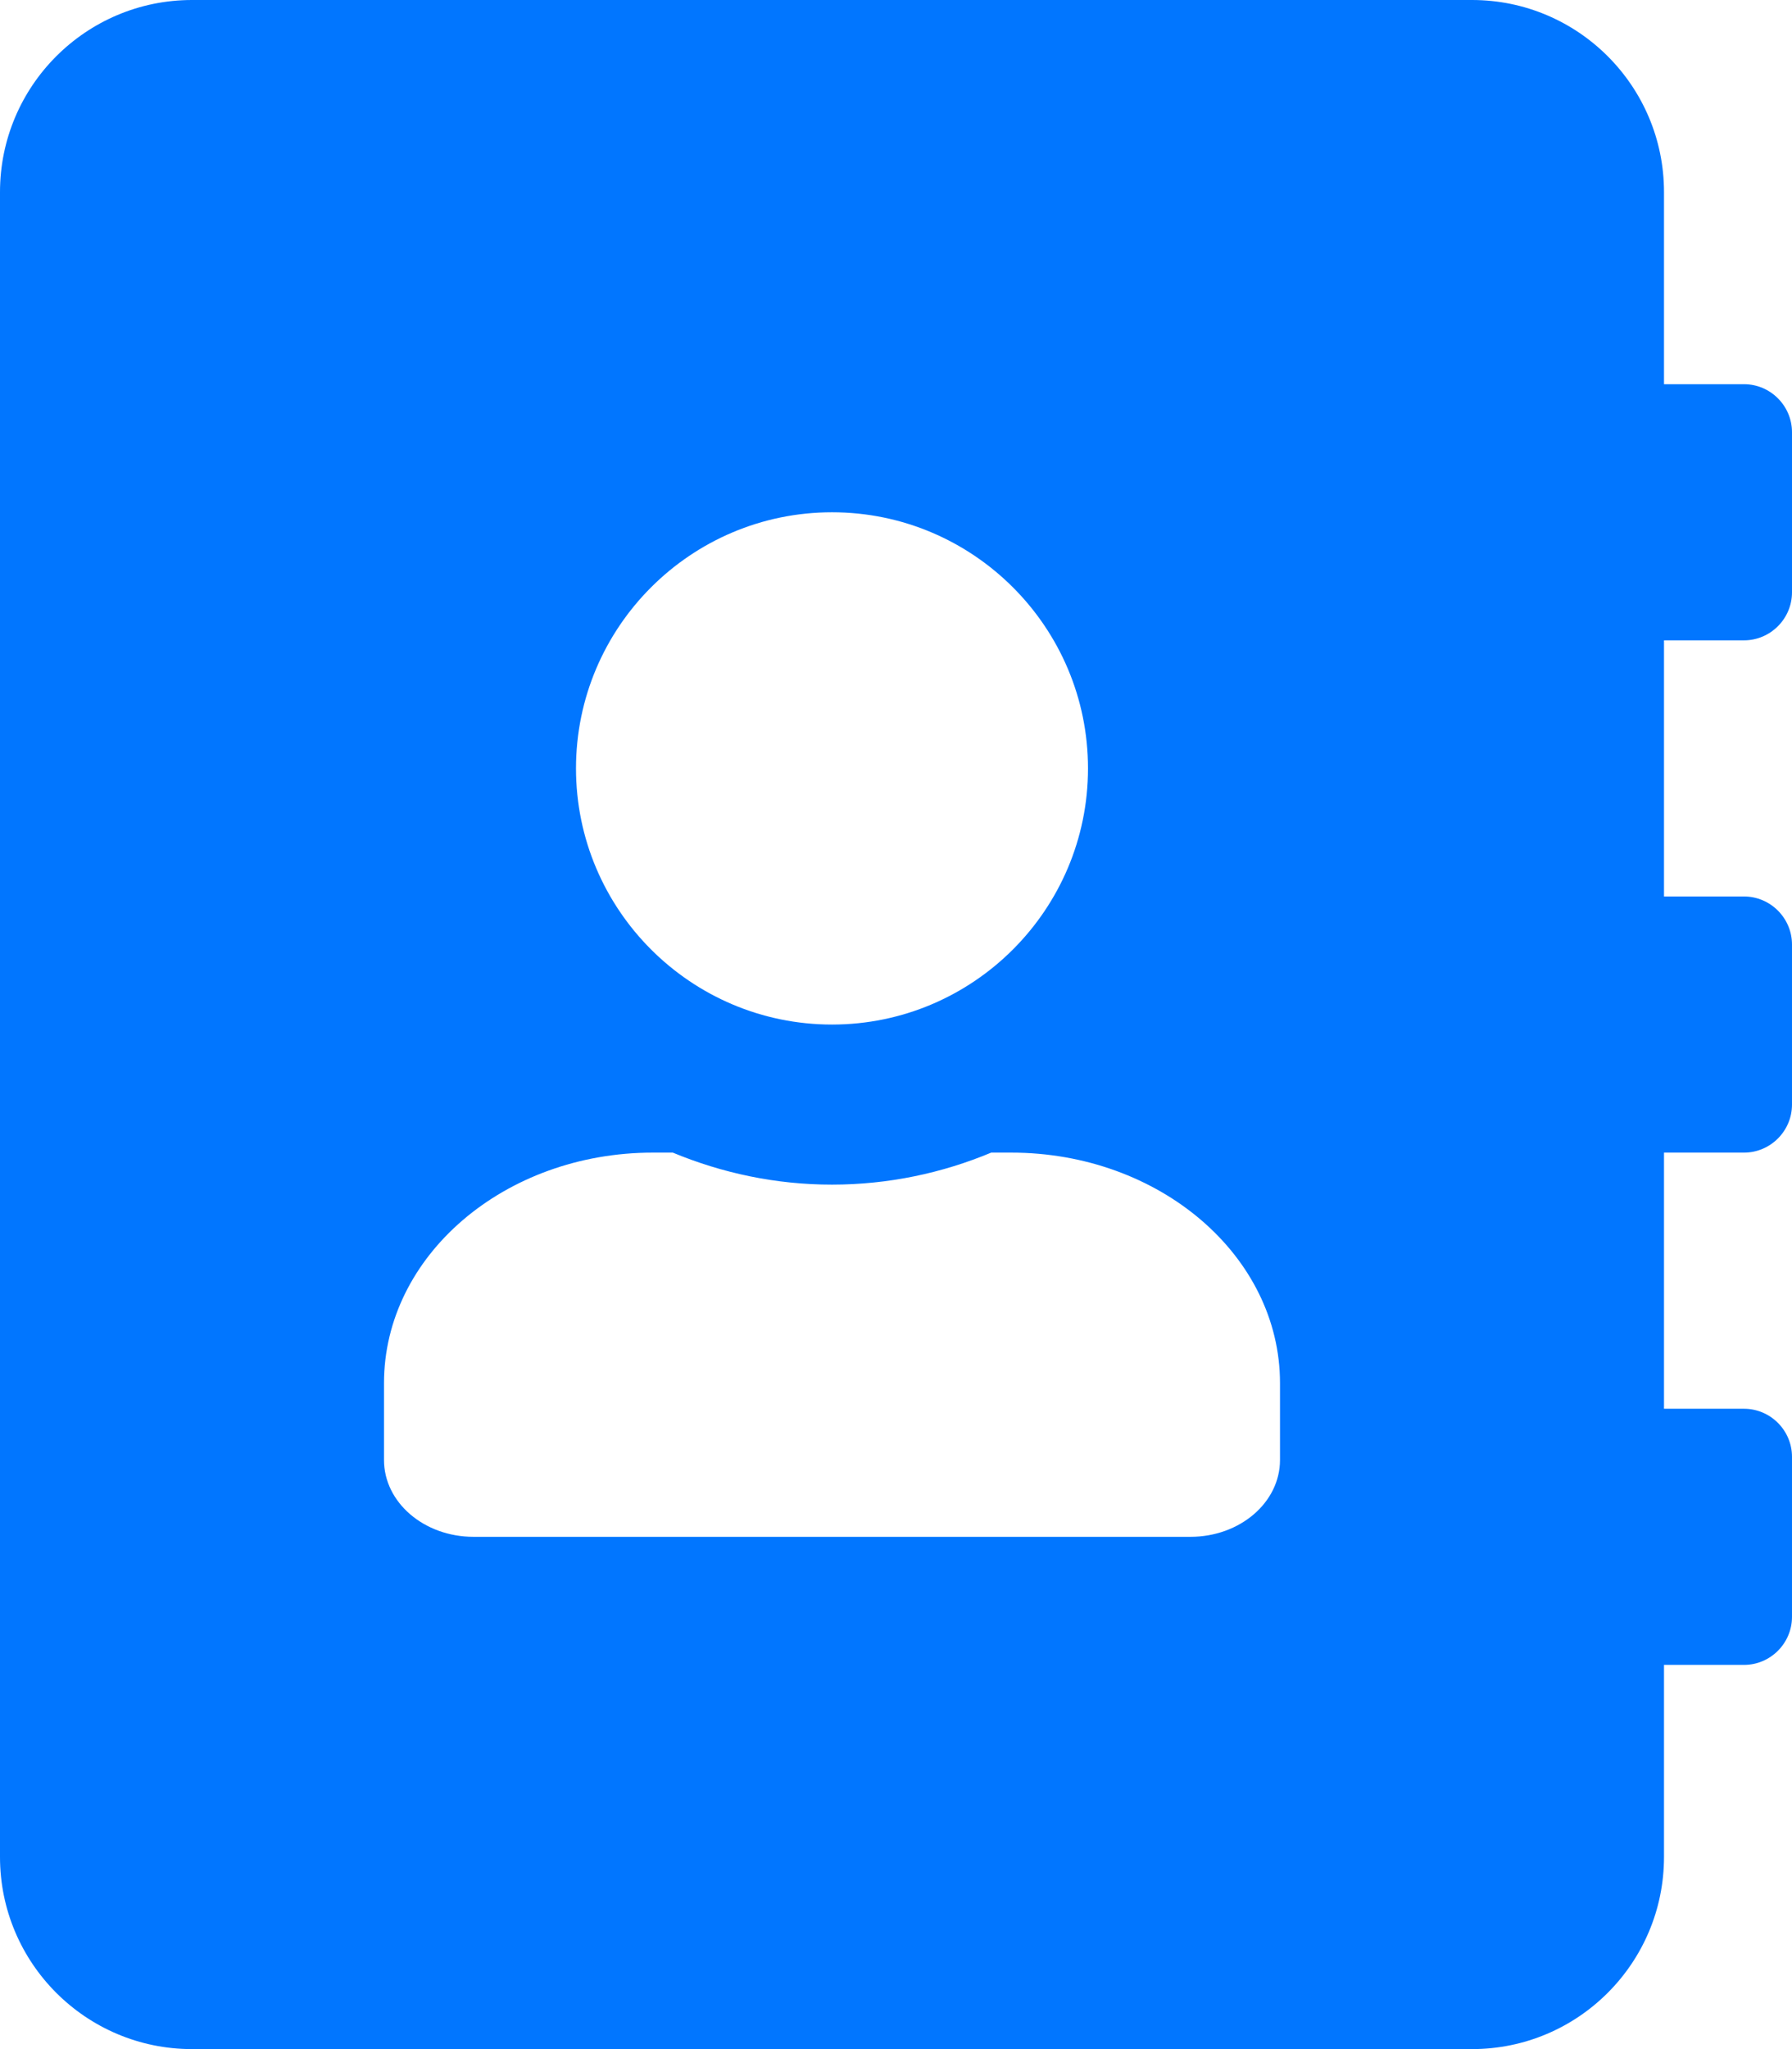
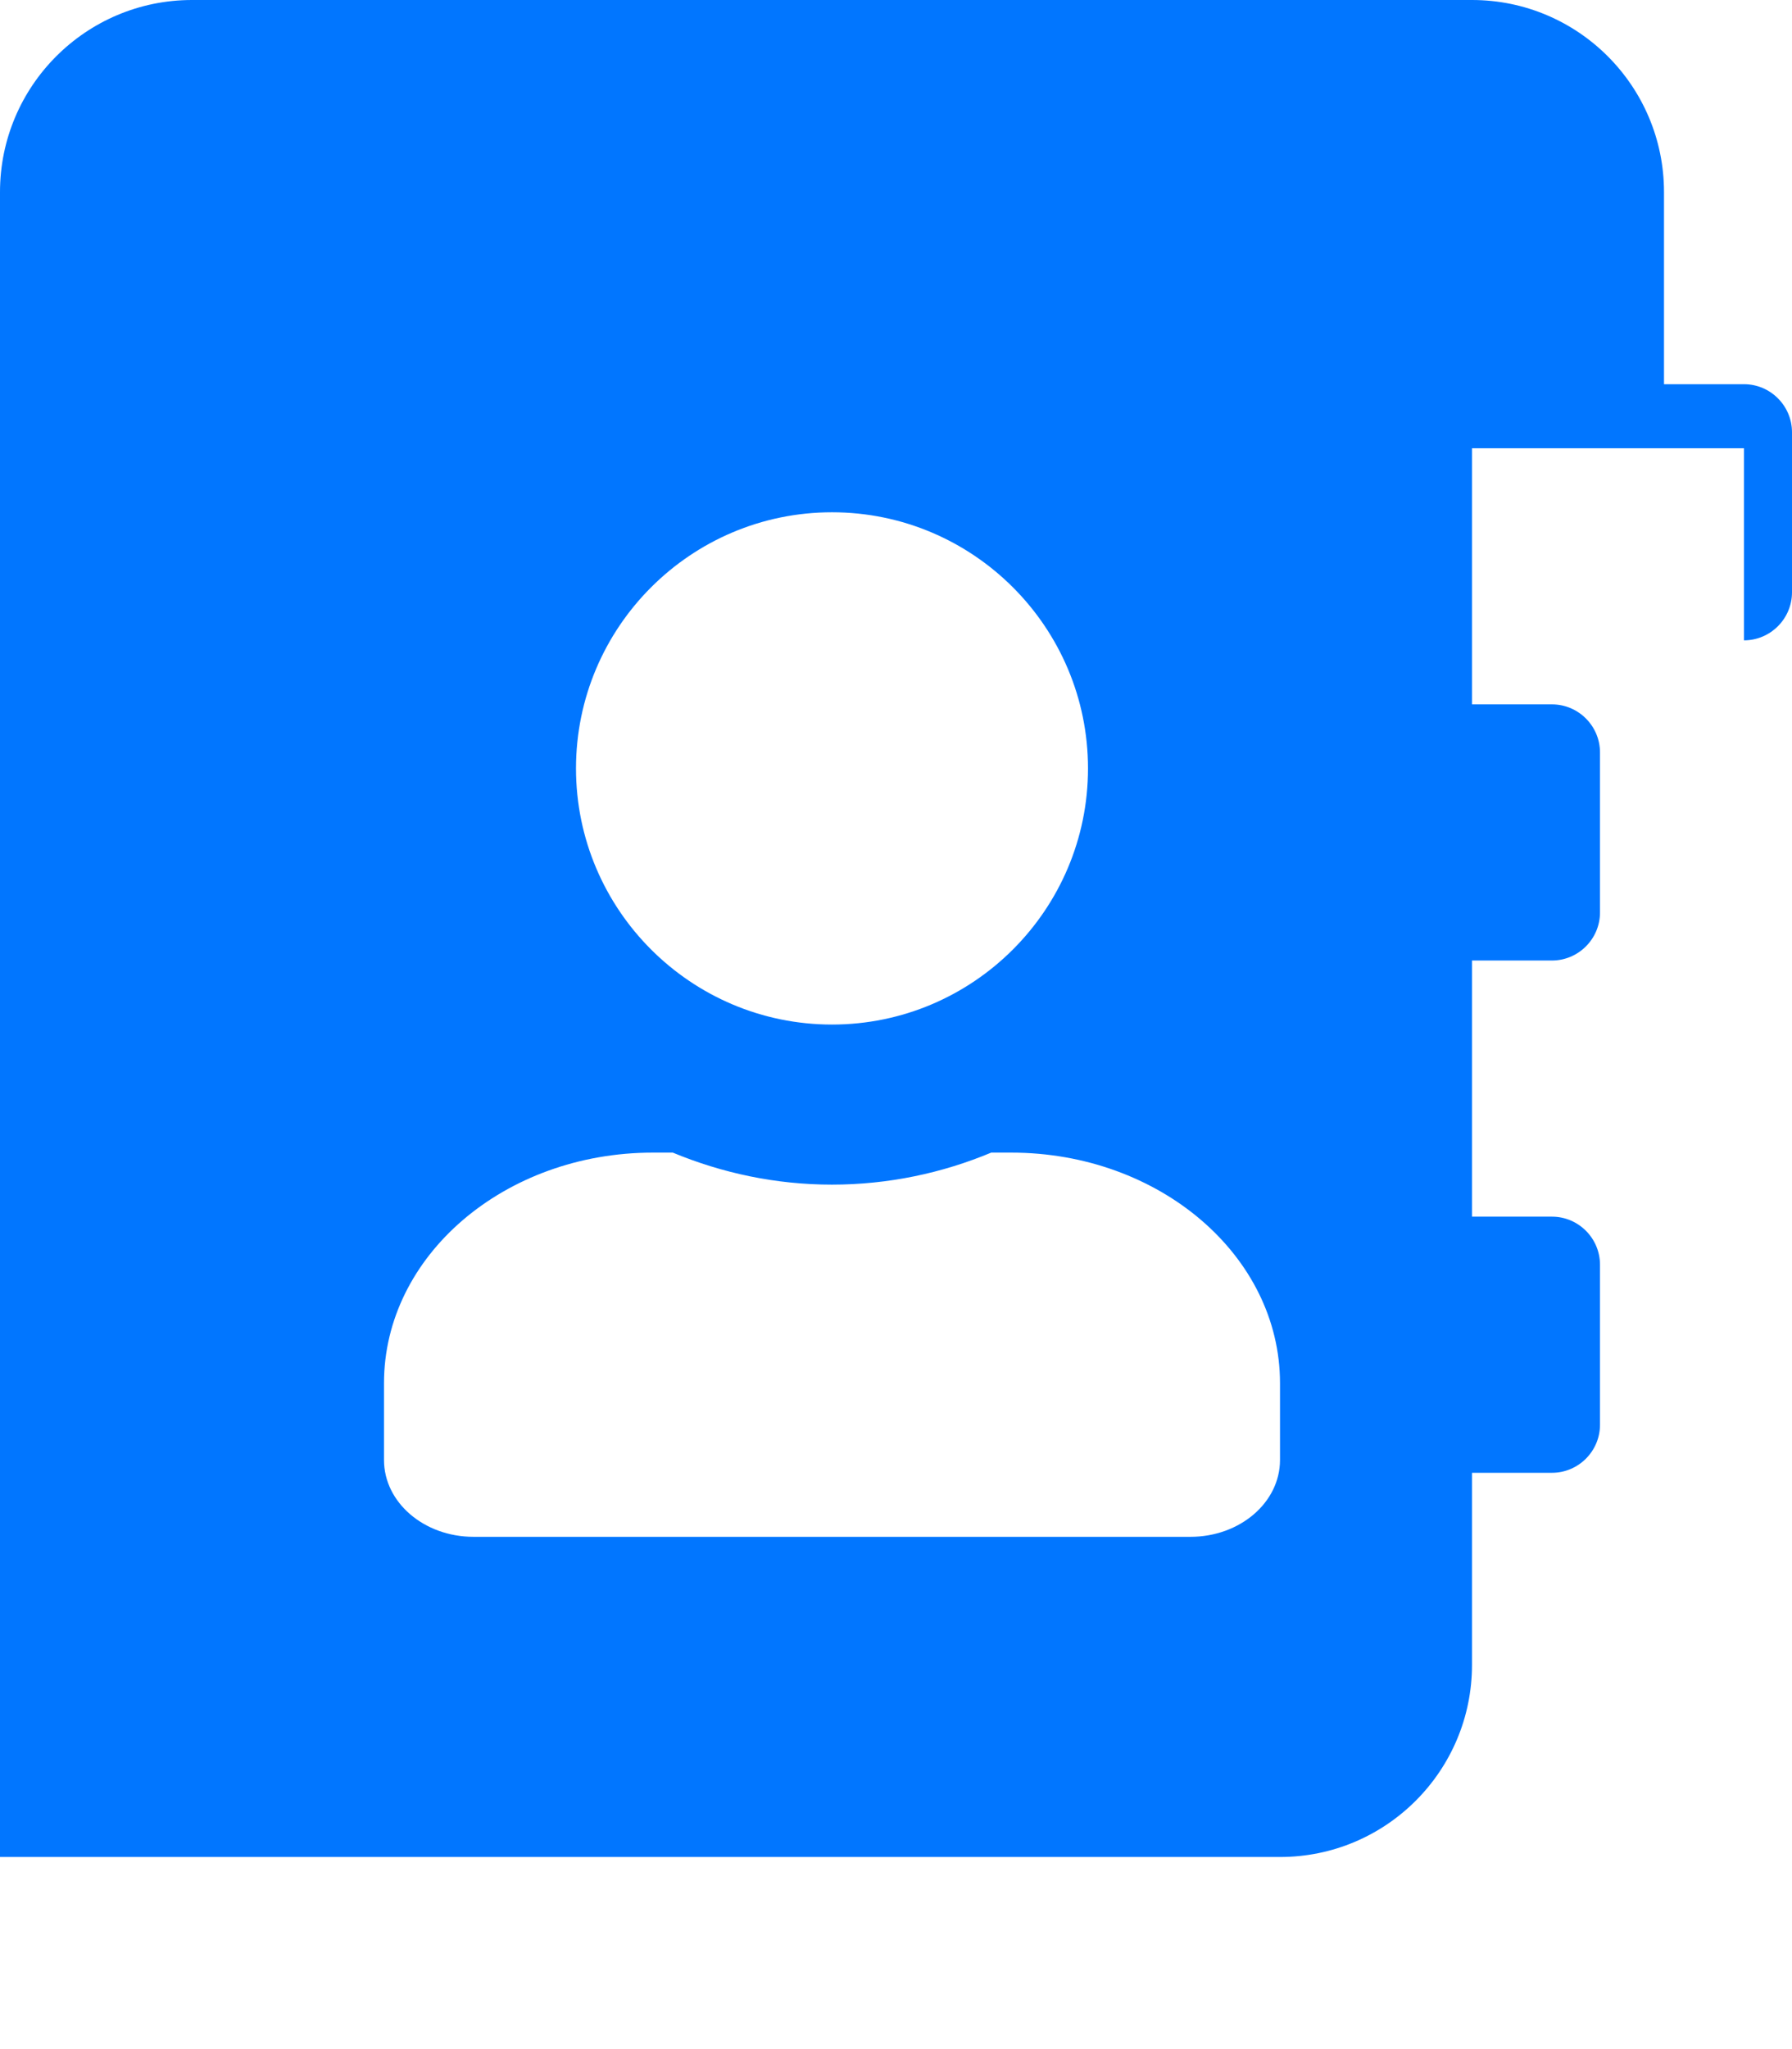
<svg xmlns="http://www.w3.org/2000/svg" version="1.1" id="Layer_1" x="0px" y="0px" viewBox="0 0 448 512" style="enable-background:new 0 0 448 512;" xml:space="preserve">
  <style type="text/css">
	.st0{fill:#0176FF;}
</style>
-   <path class="st0" d="M436,160c6.6,0,12-5.4,12-12v-40c0-6.6-5.4-12-12-12h-20V48c0-26.5-21.5-48-48-48H48C21.5,0,0,21.5,0,48v416  c0,26.5,21.5,48,48,48h320c26.5,0,48-21.5,48-48v-48h20c6.6,0,12-5.4,12-12v-40c0-6.6-5.4-12-12-12h-20v-64h20c6.6,0,12-5.4,12-12  v-40c0-6.6-5.4-12-12-12h-20v-64H436z M208,128c35.3,0,64,28.7,64,64s-28.7,64-64,64s-64-28.7-64-64S172.7,128,208,128z M320,364.8  c0,10.6-10,19.2-22.4,19.2H118.4C106,384,96,375.4,96,364.8v-19.2c0-31.8,30.1-57.6,67.2-57.6h5c12.3,5.1,25.7,8,39.8,8  s27.6-2.9,39.8-8h5c37.1,0,67.2,25.8,67.2,57.6V364.8z" />
+   <path class="st0" d="M436,160c6.6,0,12-5.4,12-12v-40c0-6.6-5.4-12-12-12h-20V48c0-26.5-21.5-48-48-48H48C21.5,0,0,21.5,0,48v416  h320c26.5,0,48-21.5,48-48v-48h20c6.6,0,12-5.4,12-12v-40c0-6.6-5.4-12-12-12h-20v-64h20c6.6,0,12-5.4,12-12  v-40c0-6.6-5.4-12-12-12h-20v-64H436z M208,128c35.3,0,64,28.7,64,64s-28.7,64-64,64s-64-28.7-64-64S172.7,128,208,128z M320,364.8  c0,10.6-10,19.2-22.4,19.2H118.4C106,384,96,375.4,96,364.8v-19.2c0-31.8,30.1-57.6,67.2-57.6h5c12.3,5.1,25.7,8,39.8,8  s27.6-2.9,39.8-8h5c37.1,0,67.2,25.8,67.2,57.6V364.8z" />
</svg>